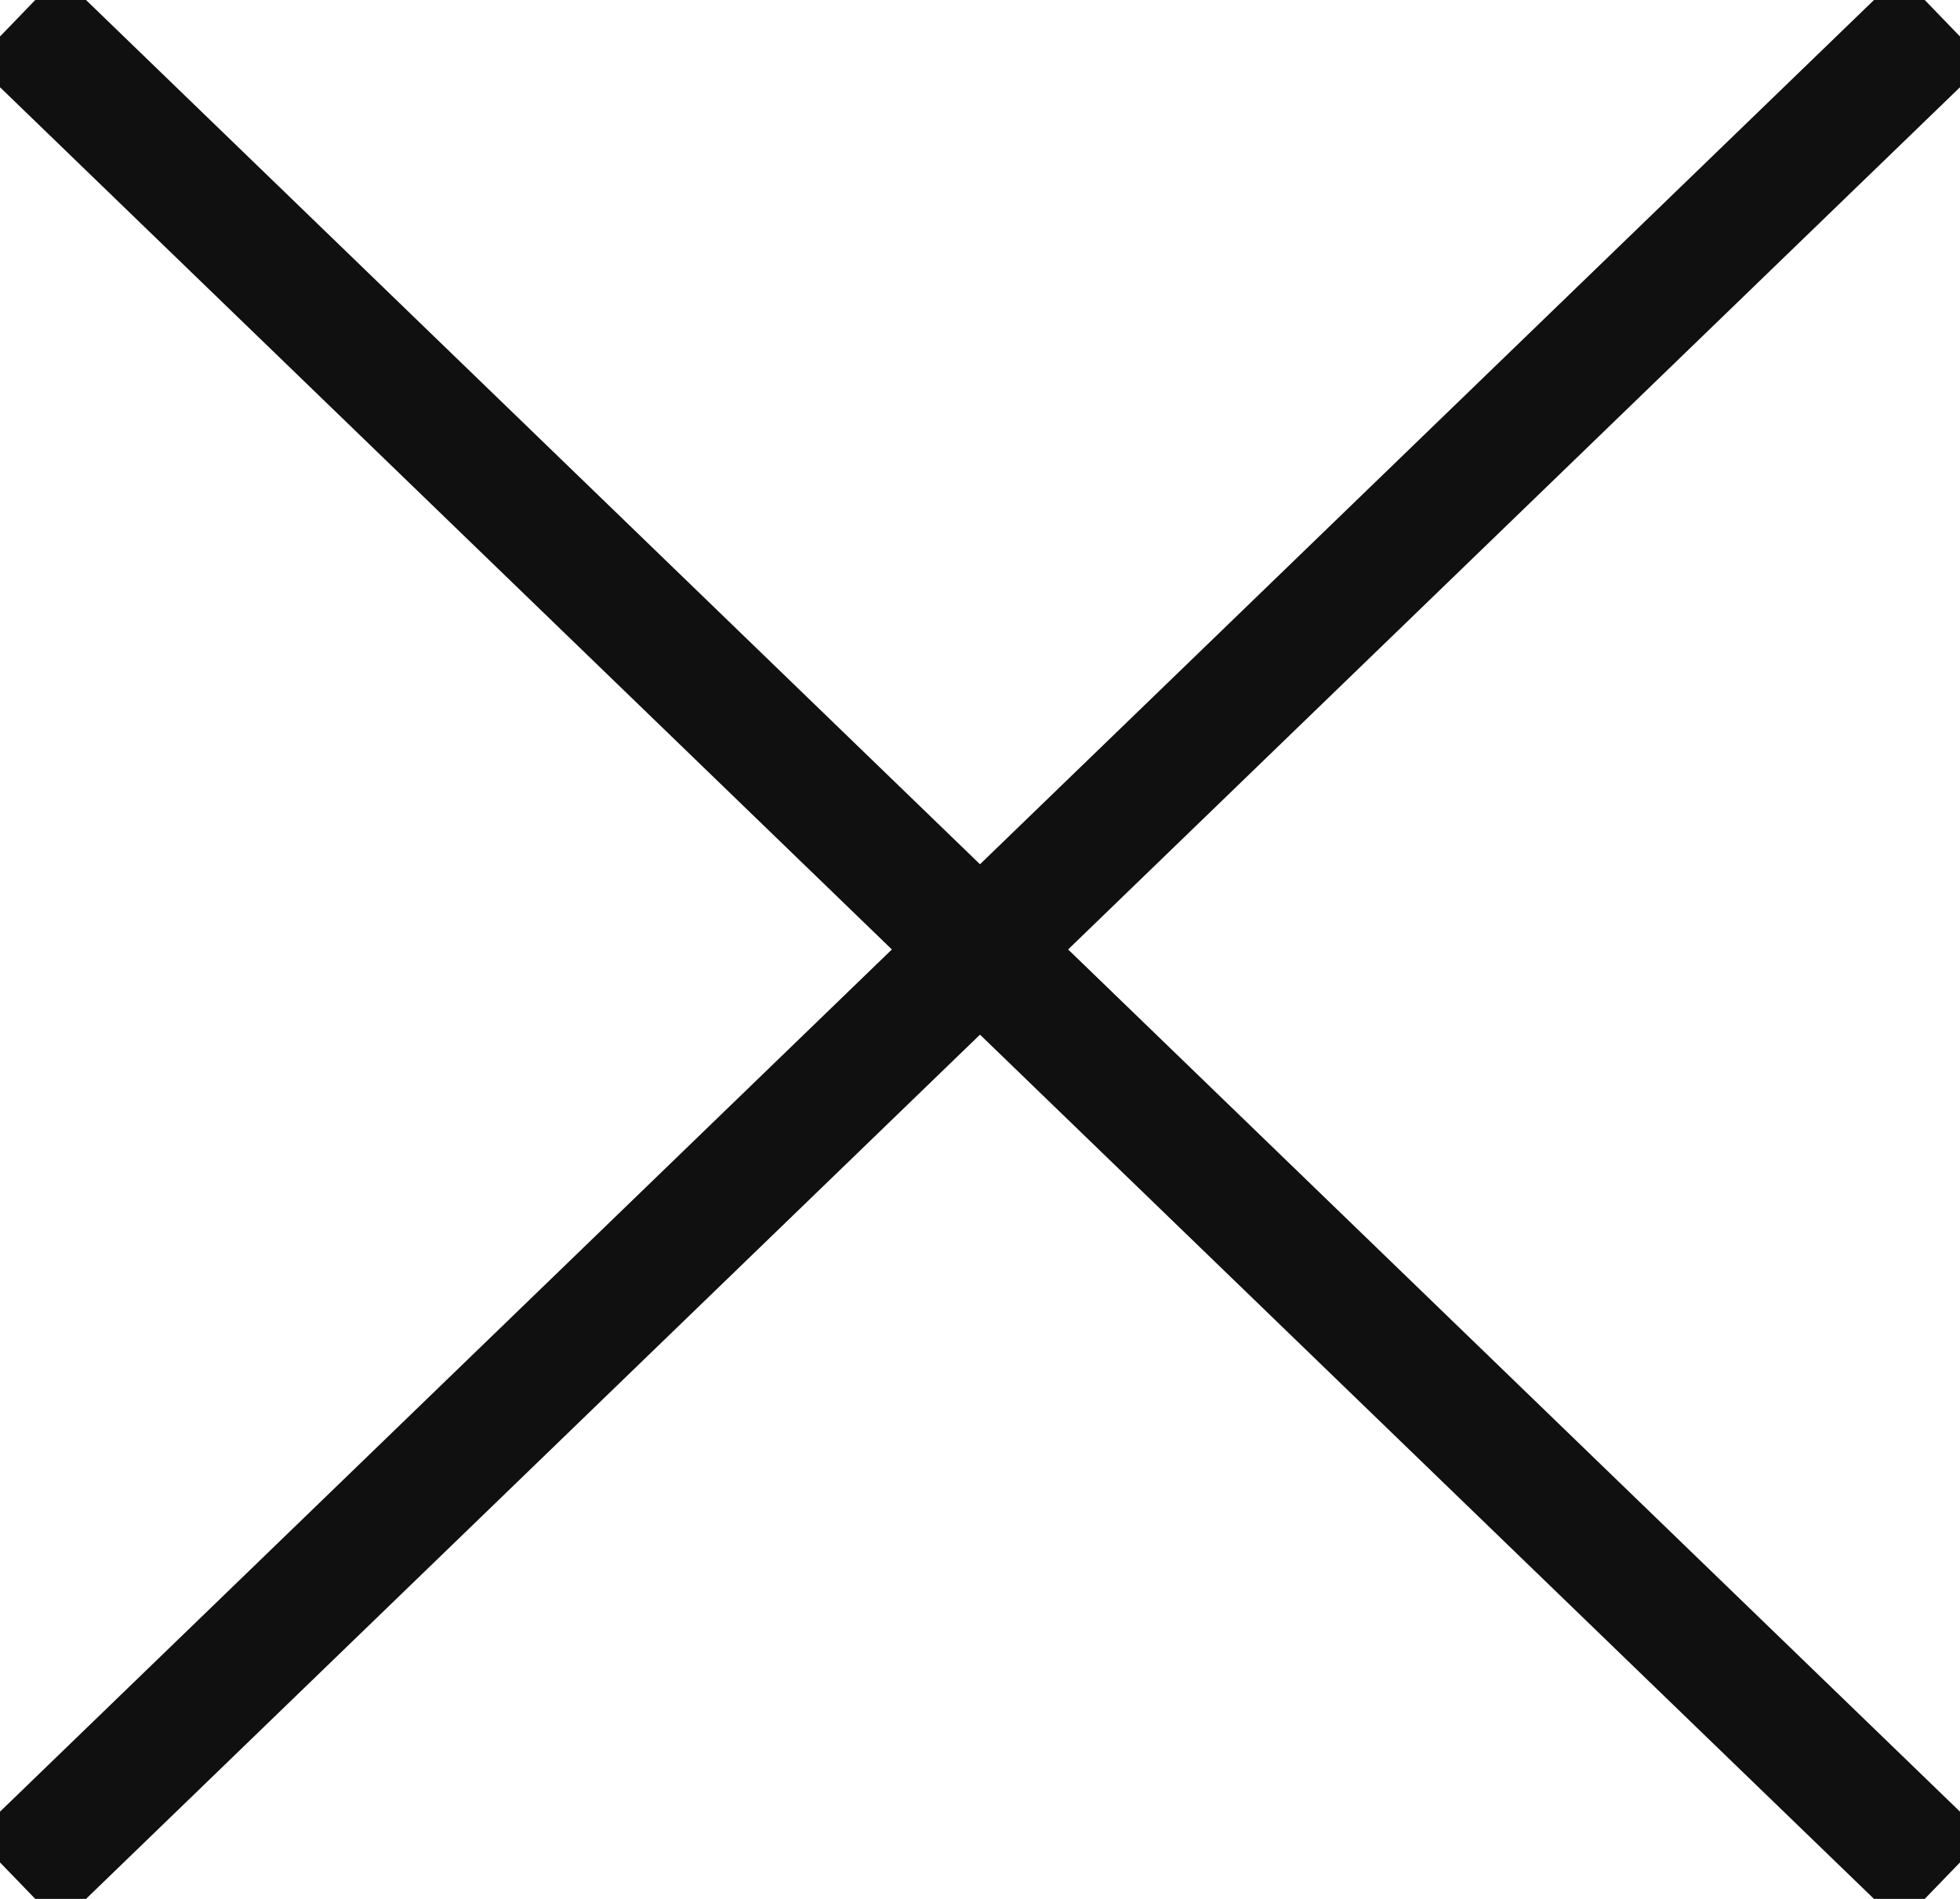
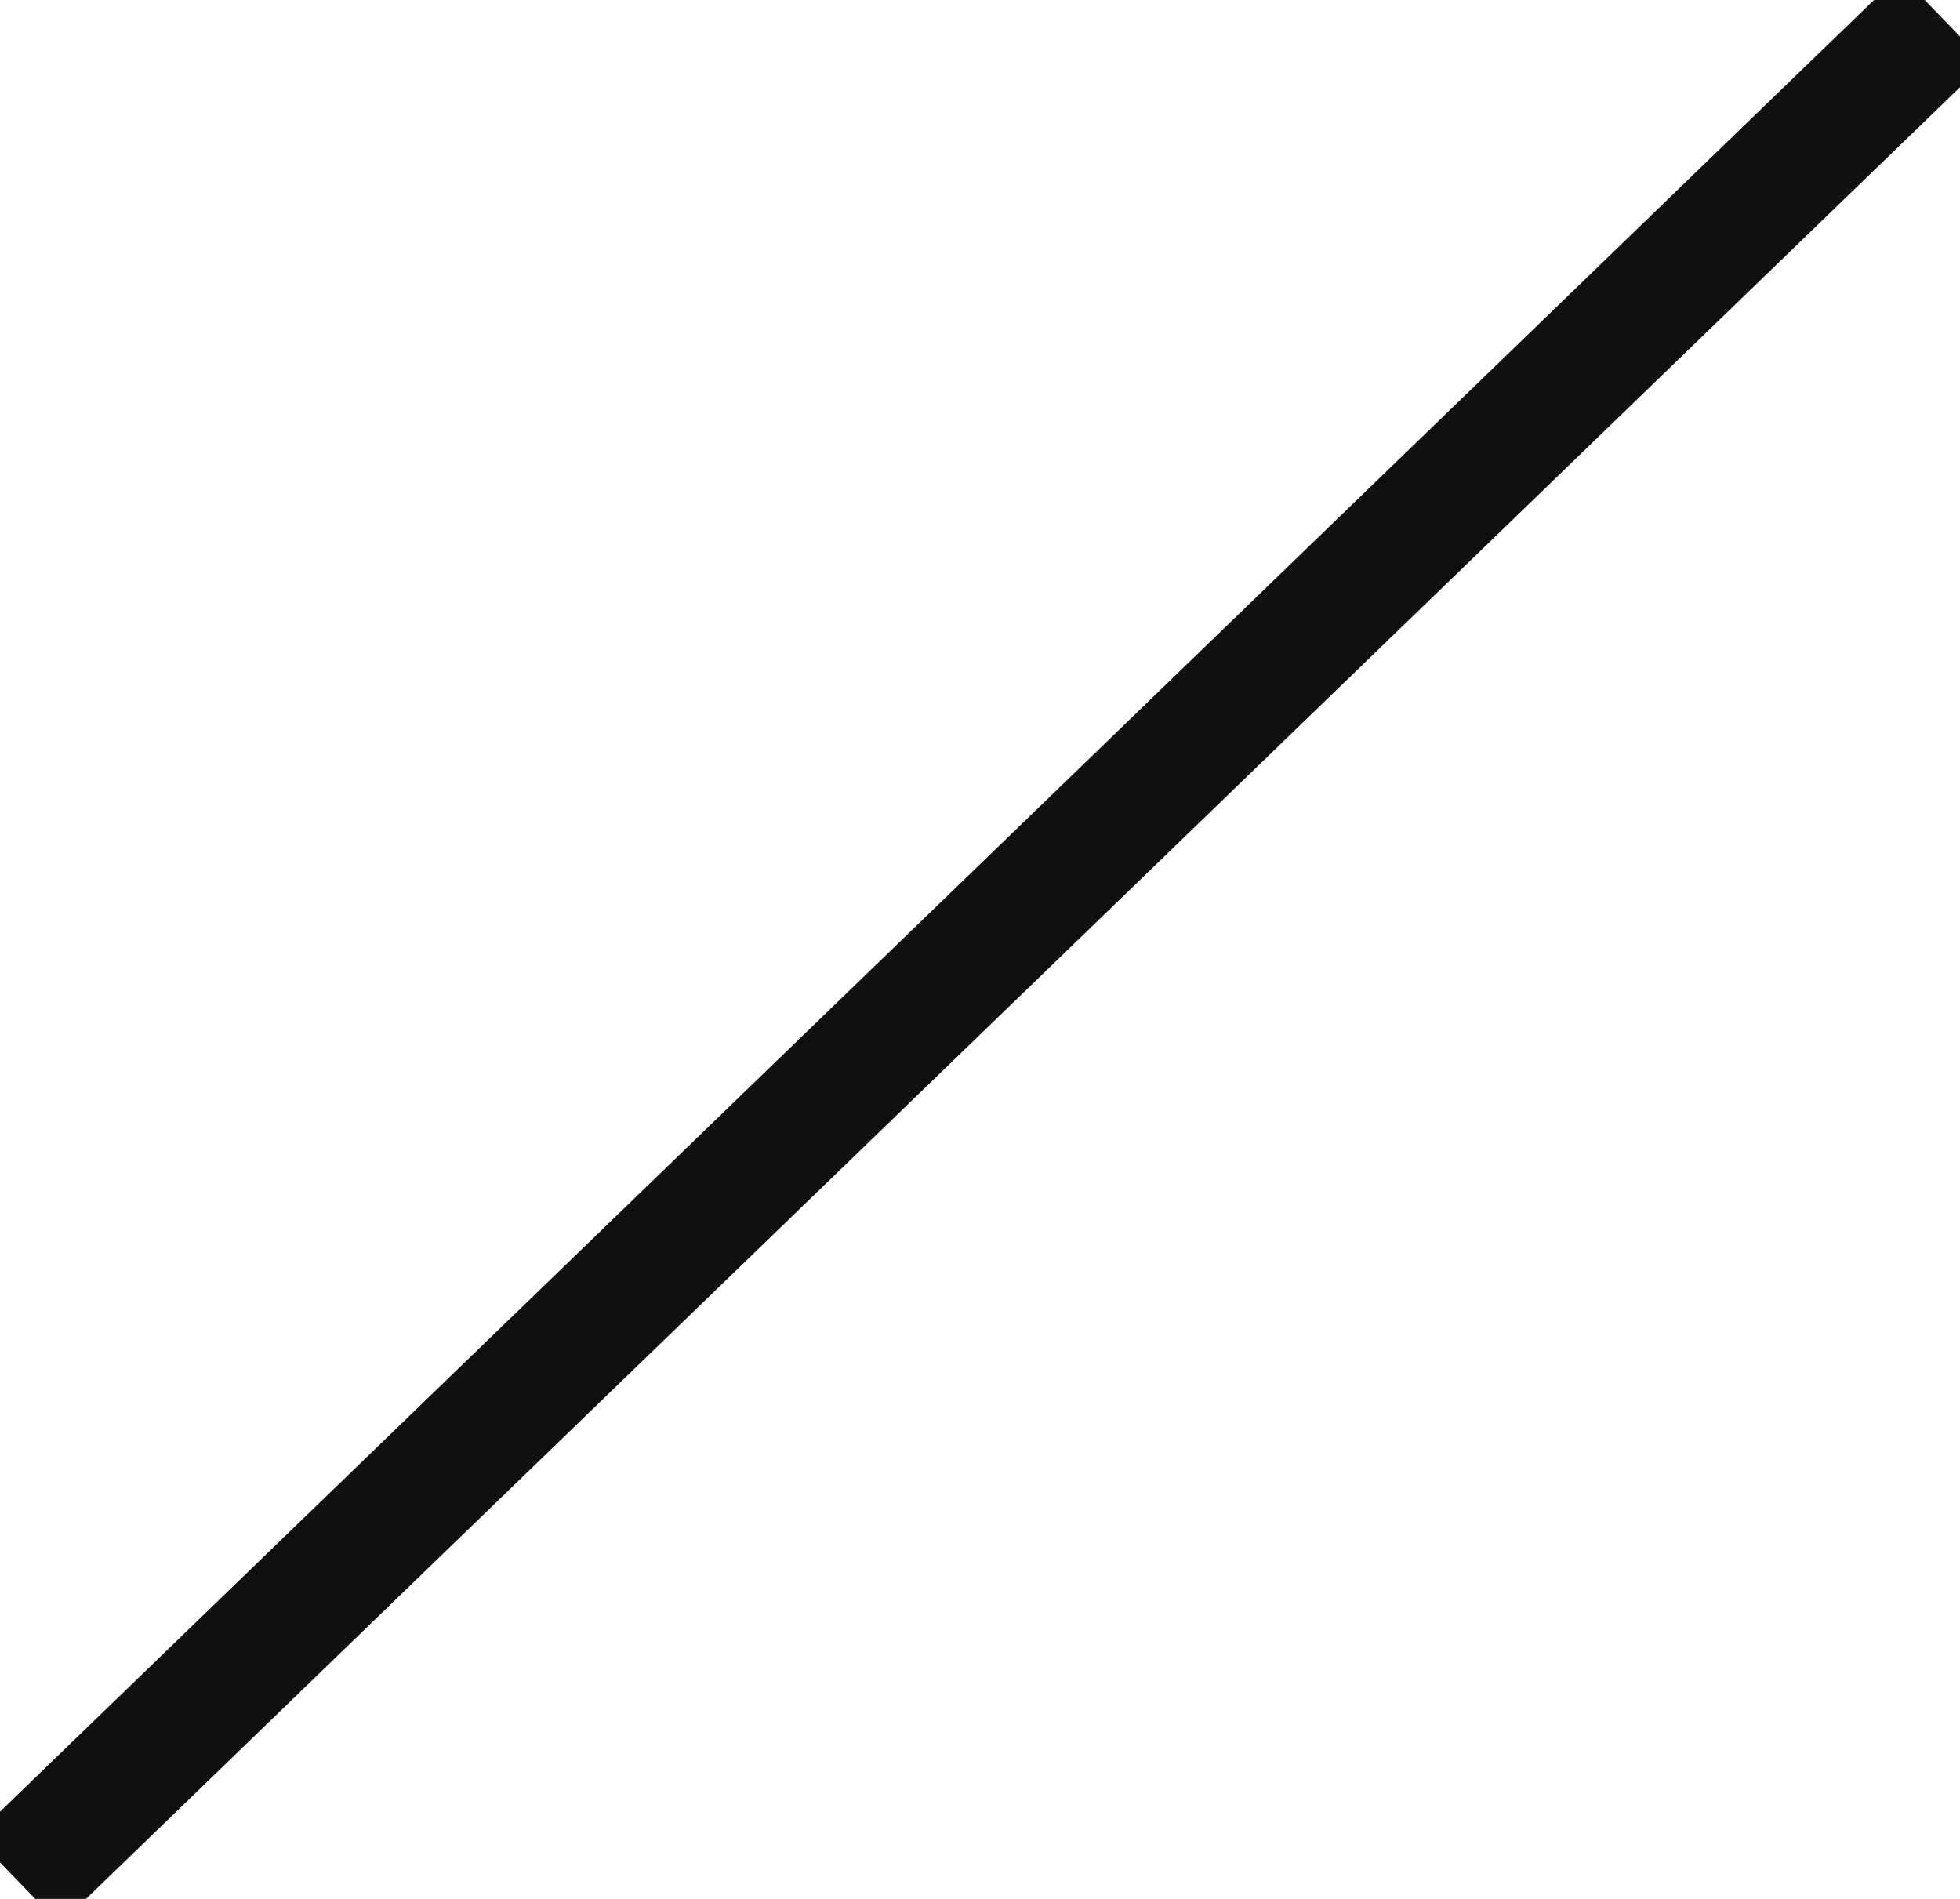
<svg xmlns="http://www.w3.org/2000/svg" width="32px" height="31px" viewBox="0 0 32 31" version="1.1">
  <title>Atom / 02.Icon / Exit</title>
  <g id="Atom-/-02.Icon-/-Exit" stroke="none" stroke-width="1" fill="none" fill-rule="evenodd">
-     <polygon id="Line-2" fill="#101010" fill-rule="nonzero" points="-0.414 1.024 0.976 -0.414 32.414 29.976 31.024 31.414" />
    <polygon id="Line-2-Copy-2" fill="#101010" fill-rule="nonzero" points="31.024 -0.414 32.414 1.024 0.976 31.414 -0.414 29.976" />
  </g>
</svg>